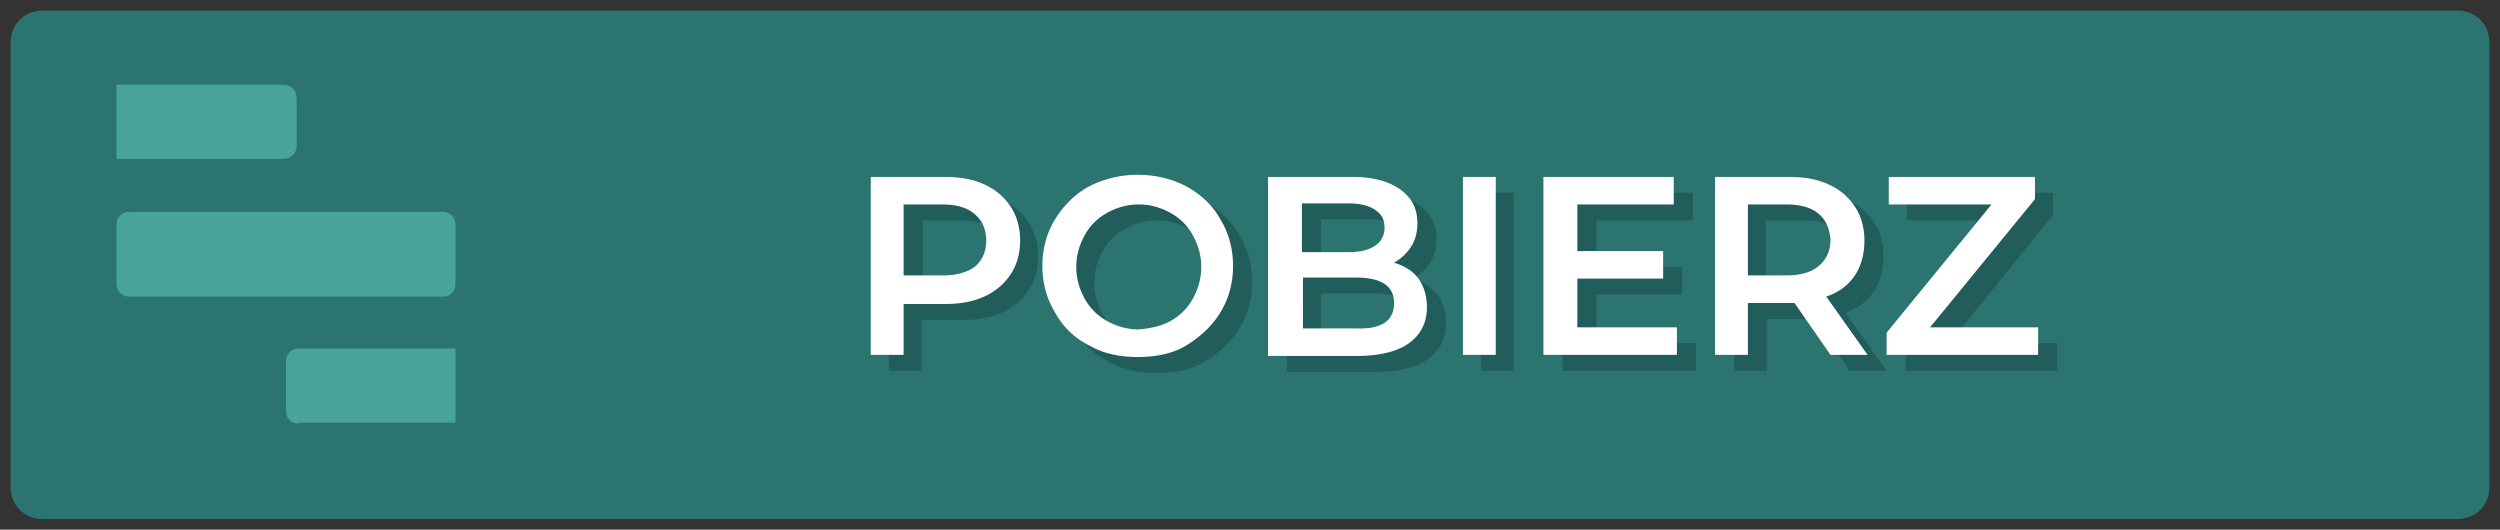
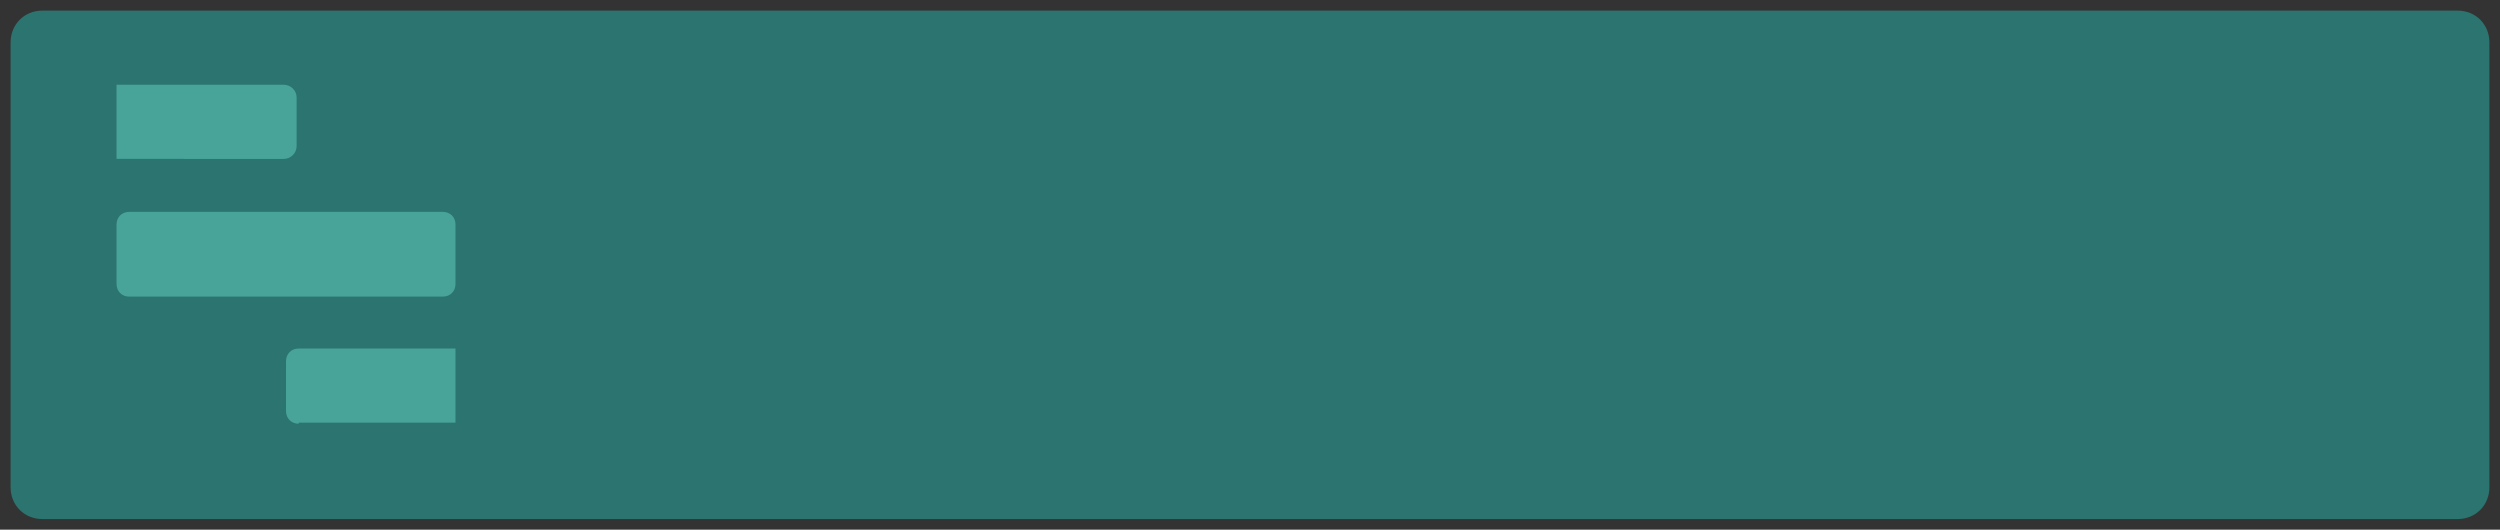
<svg xmlns="http://www.w3.org/2000/svg" width="236" height="50">
  <rect width="100%" height="100%" fill="#333333" stroke="none" />
  <path fill="#2b7470" d="M4,1h228c1.7,0,3,1.3,3,3v42c0,1.7-1.3,3-3,3H4c-1.7,0-3-1.3-3-3V4C1,2.3,2.3,1,4,1z" />
  <path fill="#48a499" d="M28.2 40c-.7 0-1.2-.5-1.2-1.2v-4.7c0-.7.5-1.2 1.2-1.2H43v7H28.2v.1zm13.6-12H12.2c-.7 0-1.2-.5-1.2-1.2v-5.6c0-.7.5-1.2 1.2-1.2h29.6c.7 0 1.2.5 1.2 1.2v5.6c0 .7-.5 1.2-1.2 1.2zm-15-13H11V8h15.8c.6 0 1.2.5 1.2 1.2v4.6c0 .7-.6 1.2-1.2 1.2z" />
-   <path d="M94.6 18.9c1.1.5 1.9 1.2 2.5 2.1s.9 2 .9 3.2-.3 2.3-.9 3.2-1.4 1.6-2.5 2.1-2.3.7-3.8.7H87V35h-3.1V18.2h6.9c1.5 0 2.8.2 3.8.7zm-.8 7.8c.7-.6 1.1-1.4 1.1-2.5s-.4-1.9-1.1-2.5-1.7-.9-3.1-.9h-3.6v6.7h3.6c1.4 0 2.4-.3 3.1-.8zm10.8 7.4a7.38 7.38 0 0 1-3.2-3.1c-.8-1.3-1.2-2.8-1.2-4.4s.4-3.1 1.2-4.4 1.9-2.4 3.2-3.1a10.07 10.07 0 0 1 4.6-1.1c1.7 0 3.3.4 4.6 1.1s2.5 1.8 3.2 3.1c.8 1.3 1.2 2.8 1.2 4.4s-.4 3.1-1.2 4.4-1.9 2.3-3.2 3.1-2.9 1.1-4.6 1.1-3.3-.3-4.6-1.1zm7.6-2.3c.9-.5 1.6-1.2 2.1-2.1s.8-1.9.8-3-.3-2.1-.8-3-1.2-1.6-2.1-2.1-1.9-.8-3-.8-2.1.3-3 .8-1.6 1.2-2.1 2.1-.8 1.9-.8 3 .3 2.1.8 3 1.2 1.6 2.1 2.1 1.9.8 3 .8c1.1-.1 2.1-.3 3-.8zm23.5-4c.5.7.8 1.6.8 2.7 0 1.5-.6 2.6-1.7 3.4s-2.8 1.2-4.9 1.2h-8.4V18.2h7.9c2 0 3.5.4 4.6 1.2s1.6 1.8 1.6 3.2c0 .8-.2 1.6-.6 2.2a4.63 4.63 0 0 1-1.6 1.5c1 .3 1.7.8 2.3 1.5zm-11-7.1v4.6h4.4c1.1 0 1.9-.2 2.5-.6s.9-1 .9-1.7c0-.8-.3-1.3-.9-1.7s-1.4-.6-2.5-.6h-4.4zm8.6 9.4c0-1.6-1.2-2.4-3.6-2.4h-5v4.8h5c2.4.1 3.6-.7 3.6-2.4zm6.5-11.9h3.1V35h-3.1V18.2zm20.3 14.2V35h-12.6V18.2h12.3v2.6h-9.1v4.4h8.1v2.6h-8.1v4.6h9.4zm14.5 2.6l-3.4-4.9h-.6-3.8V35h-3.1V18.2h6.9c1.5 0 2.7.2 3.8.7s1.9 1.2 2.5 2.1.9 2 .9 3.2c0 1.3-.3 2.4-.9 3.3s-1.5 1.6-2.7 2l3.9 5.5h-3.5zm-1.2-13.3c-.7-.6-1.7-.9-3.1-.9h-3.6v6.7h3.6c1.4 0 2.4-.3 3.1-.9s1.1-1.4 1.1-2.5a3.04 3.04 0 0 0-1.1-2.4zm20.8 10.7V35h-14.3v-2.1l9.9-12.1H180v-2.6h13.8v2.1L184 32.4h10.2z" fill="#215d5a" />
-   <path d="M92.9 17.4c1.1.5 1.9 1.2 2.5 2.1s.9 2 .9 3.2-.3 2.3-.9 3.2-1.4 1.6-2.5 2.1-2.3.7-3.8.7h-3.8v4.8h-3.1V16.7h6.9c1.5 0 2.7.2 3.8.7zm-.9 7.8c.7-.6 1.1-1.4 1.1-2.5s-.4-1.9-1.1-2.5-1.7-.9-3.1-.9h-3.6V26H89c1.3 0 2.3-.3 3-.8zm10.8 7.4a7.38 7.38 0 0 1-3.2-3.1c-.8-1.3-1.2-2.8-1.2-4.4s.4-3.1 1.2-4.4 1.9-2.4 3.2-3.1a10.07 10.07 0 0 1 4.6-1.1c1.7 0 3.3.4 4.6 1.1s2.5 1.8 3.2 3.1c.8 1.3 1.2 2.8 1.2 4.4s-.4 3.1-1.2 4.4-1.9 2.3-3.2 3.1-2.9 1.1-4.6 1.1-3.2-.3-4.6-1.1zm7.7-2.3c.9-.5 1.6-1.2 2.1-2.1s.8-1.9.8-3-.3-2.1-.8-3-1.2-1.6-2.1-2.1-1.9-.8-3-.8-2.1.3-3 .8-1.6 1.2-2.1 2.1-.8 1.9-.8 3 .3 2.1.8 3 1.2 1.6 2.1 2.1 1.9.8 3 .8c1.1-.1 2.1-.3 3-.8zm23.4-4c.5.7.8 1.6.8 2.7 0 1.5-.6 2.6-1.7 3.4s-2.8 1.2-4.9 1.2h-8.4V16.7h7.9c2 0 3.5.4 4.6 1.2s1.6 1.8 1.6 3.2c0 .8-.2 1.6-.6 2.2a4.63 4.63 0 0 1-1.6 1.5c1 .3 1.8.8 2.3 1.5zm-11-7.1v4.6h4.4c1.1 0 1.9-.2 2.5-.6s.9-1 .9-1.7c0-.8-.3-1.3-.9-1.7s-1.4-.6-2.5-.6h-4.4zm8.7 9.4c0-1.6-1.2-2.4-3.6-2.4h-5V31h5c2.4.1 3.6-.7 3.6-2.4zm6.5-11.9h3.1v16.8h-3.1V16.7zm20.2 14.2v2.6h-12.6V16.7H158v2.6h-9.1v4.4h8.1v2.6h-8.1v4.6h9.4zm14.5 2.6l-3.4-4.9h-.6-3.8v4.9h-3.1V16.7h6.9c1.5 0 2.7.2 3.8.7s1.9 1.2 2.5 2.1.9 2 .9 3.2c0 1.3-.3 2.4-.9 3.3s-1.5 1.6-2.7 2l3.9 5.5h-3.5zm-1.1-13.3c-.7-.6-1.7-.9-3.1-.9H165V26h3.6c1.4 0 2.4-.3 3.1-.9s1.1-1.4 1.1-2.5c-.1-1-.4-1.8-1.1-2.4zm20.7 10.7v2.6h-14.3v-2.1l9.9-12.1h-9.7v-2.6h13.8v2.1l-9.9 12.1h10.2z" fill="#fff" />
</svg>